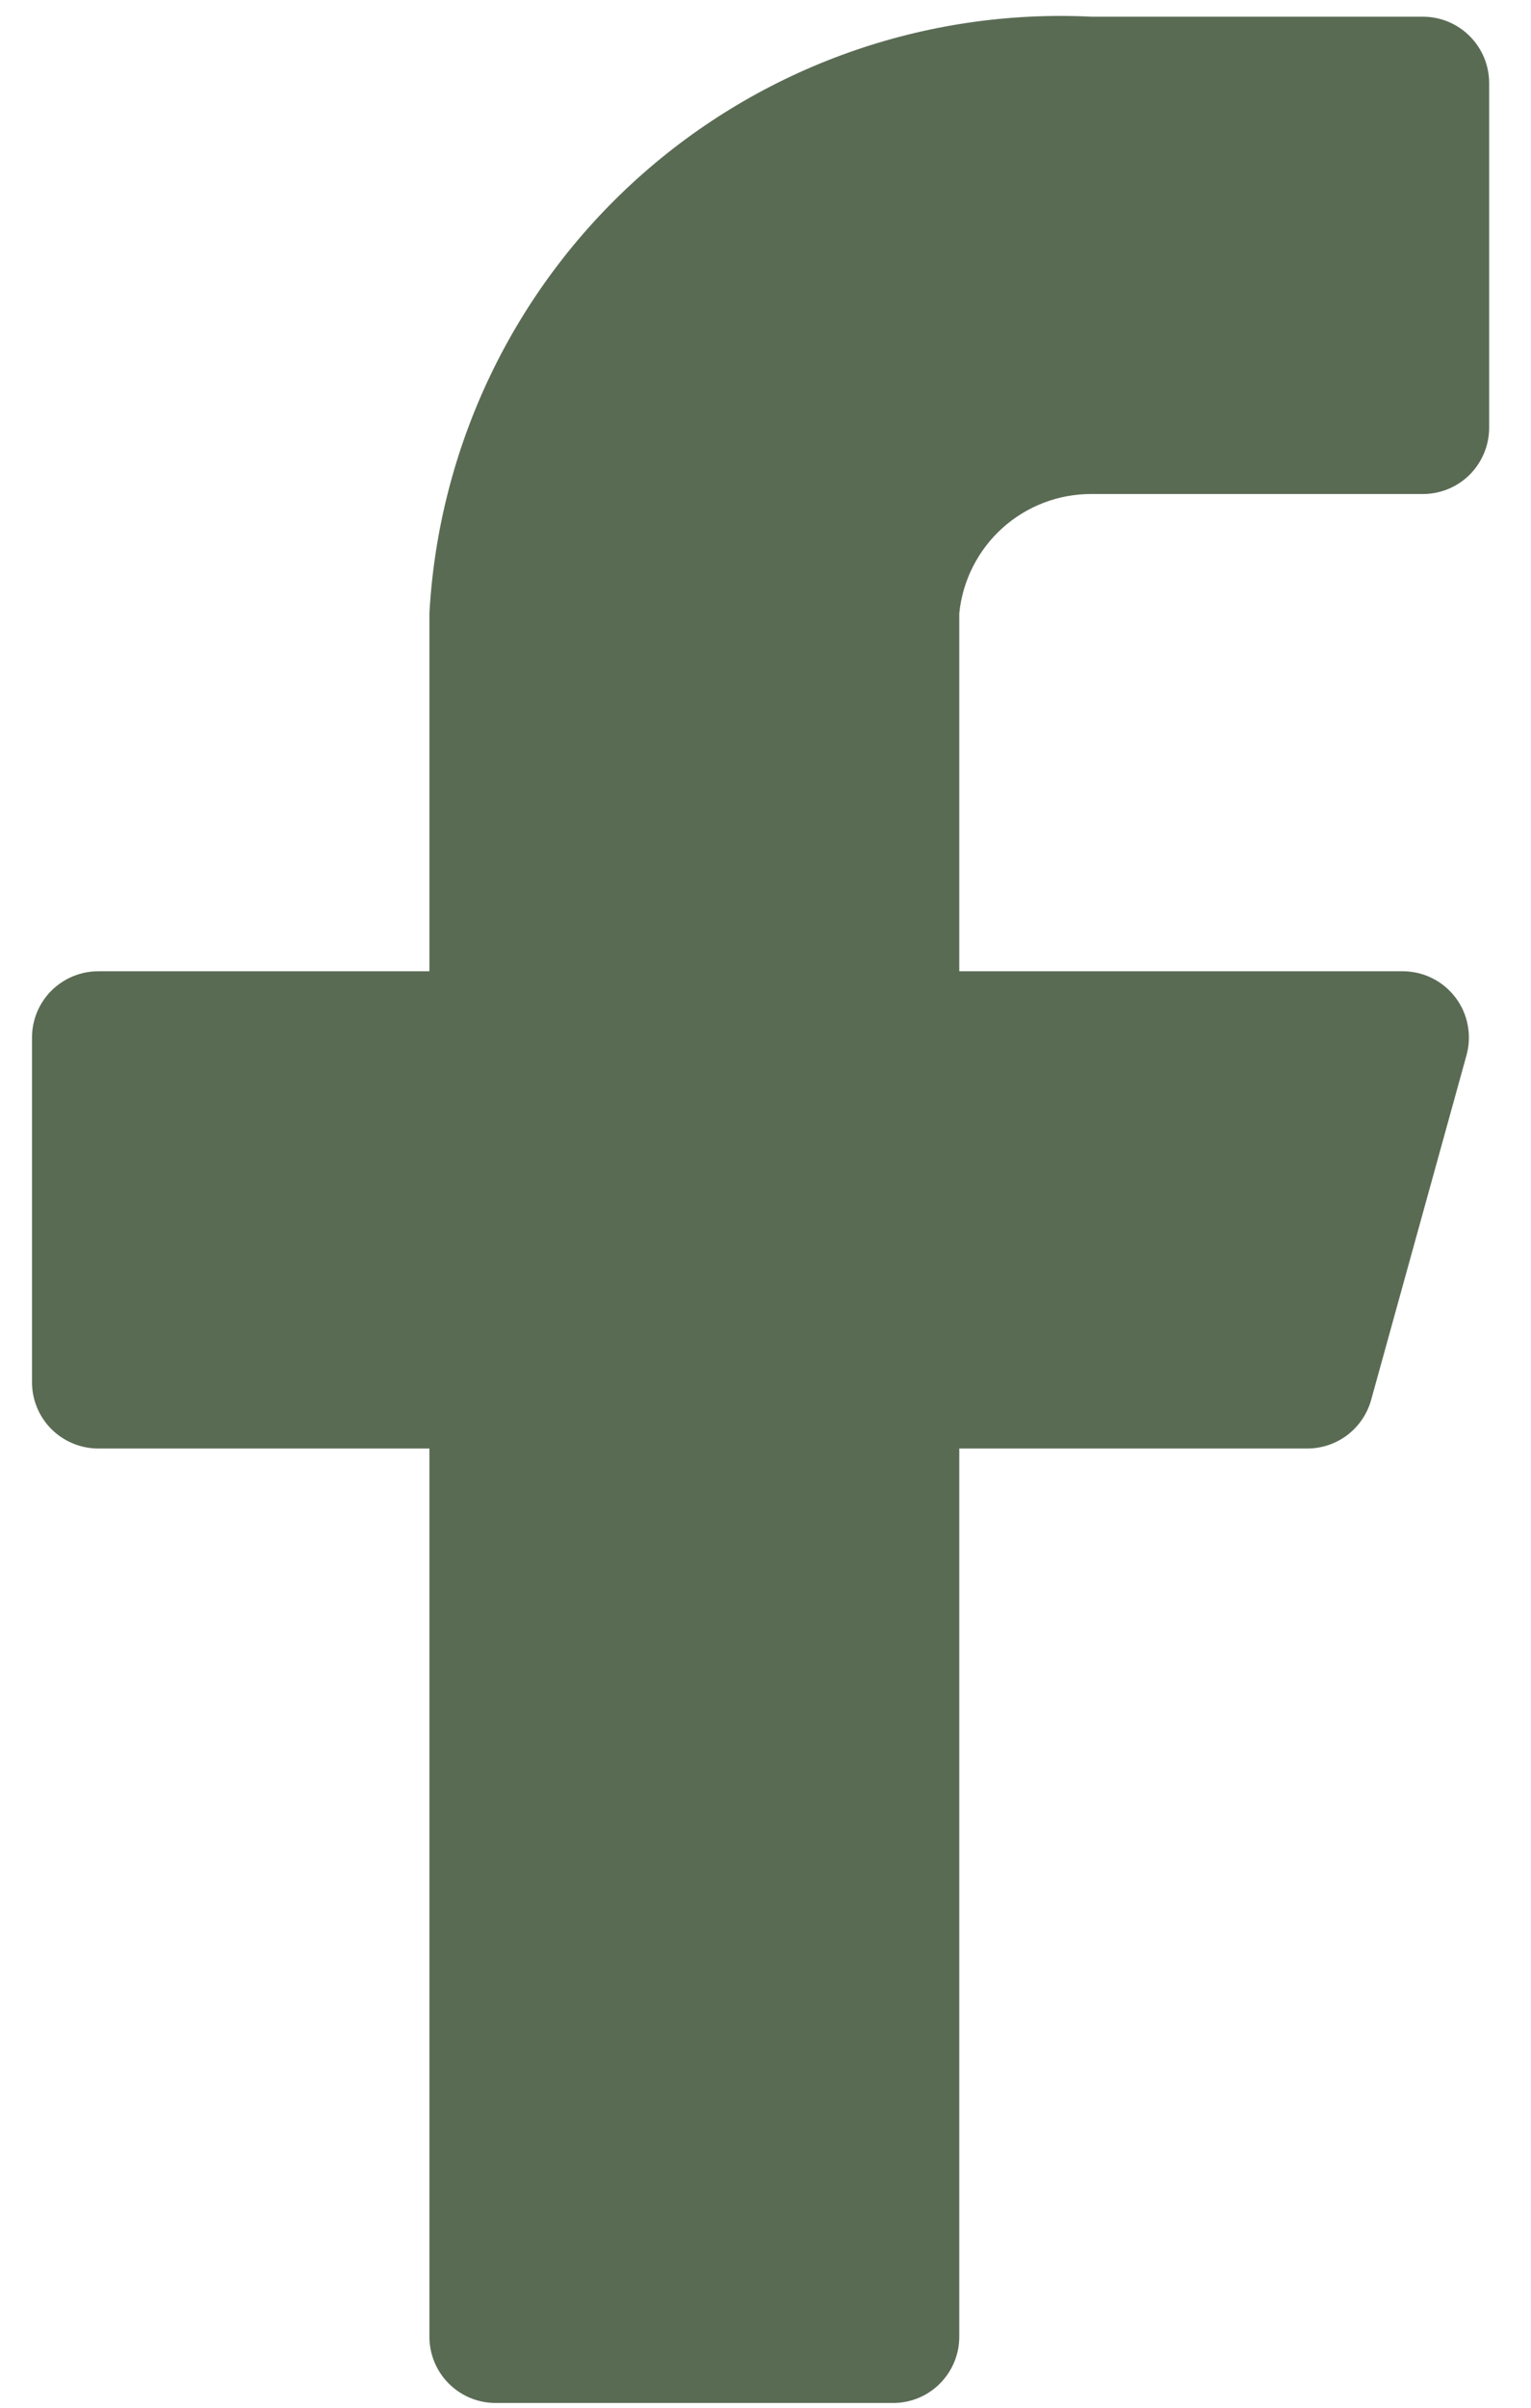
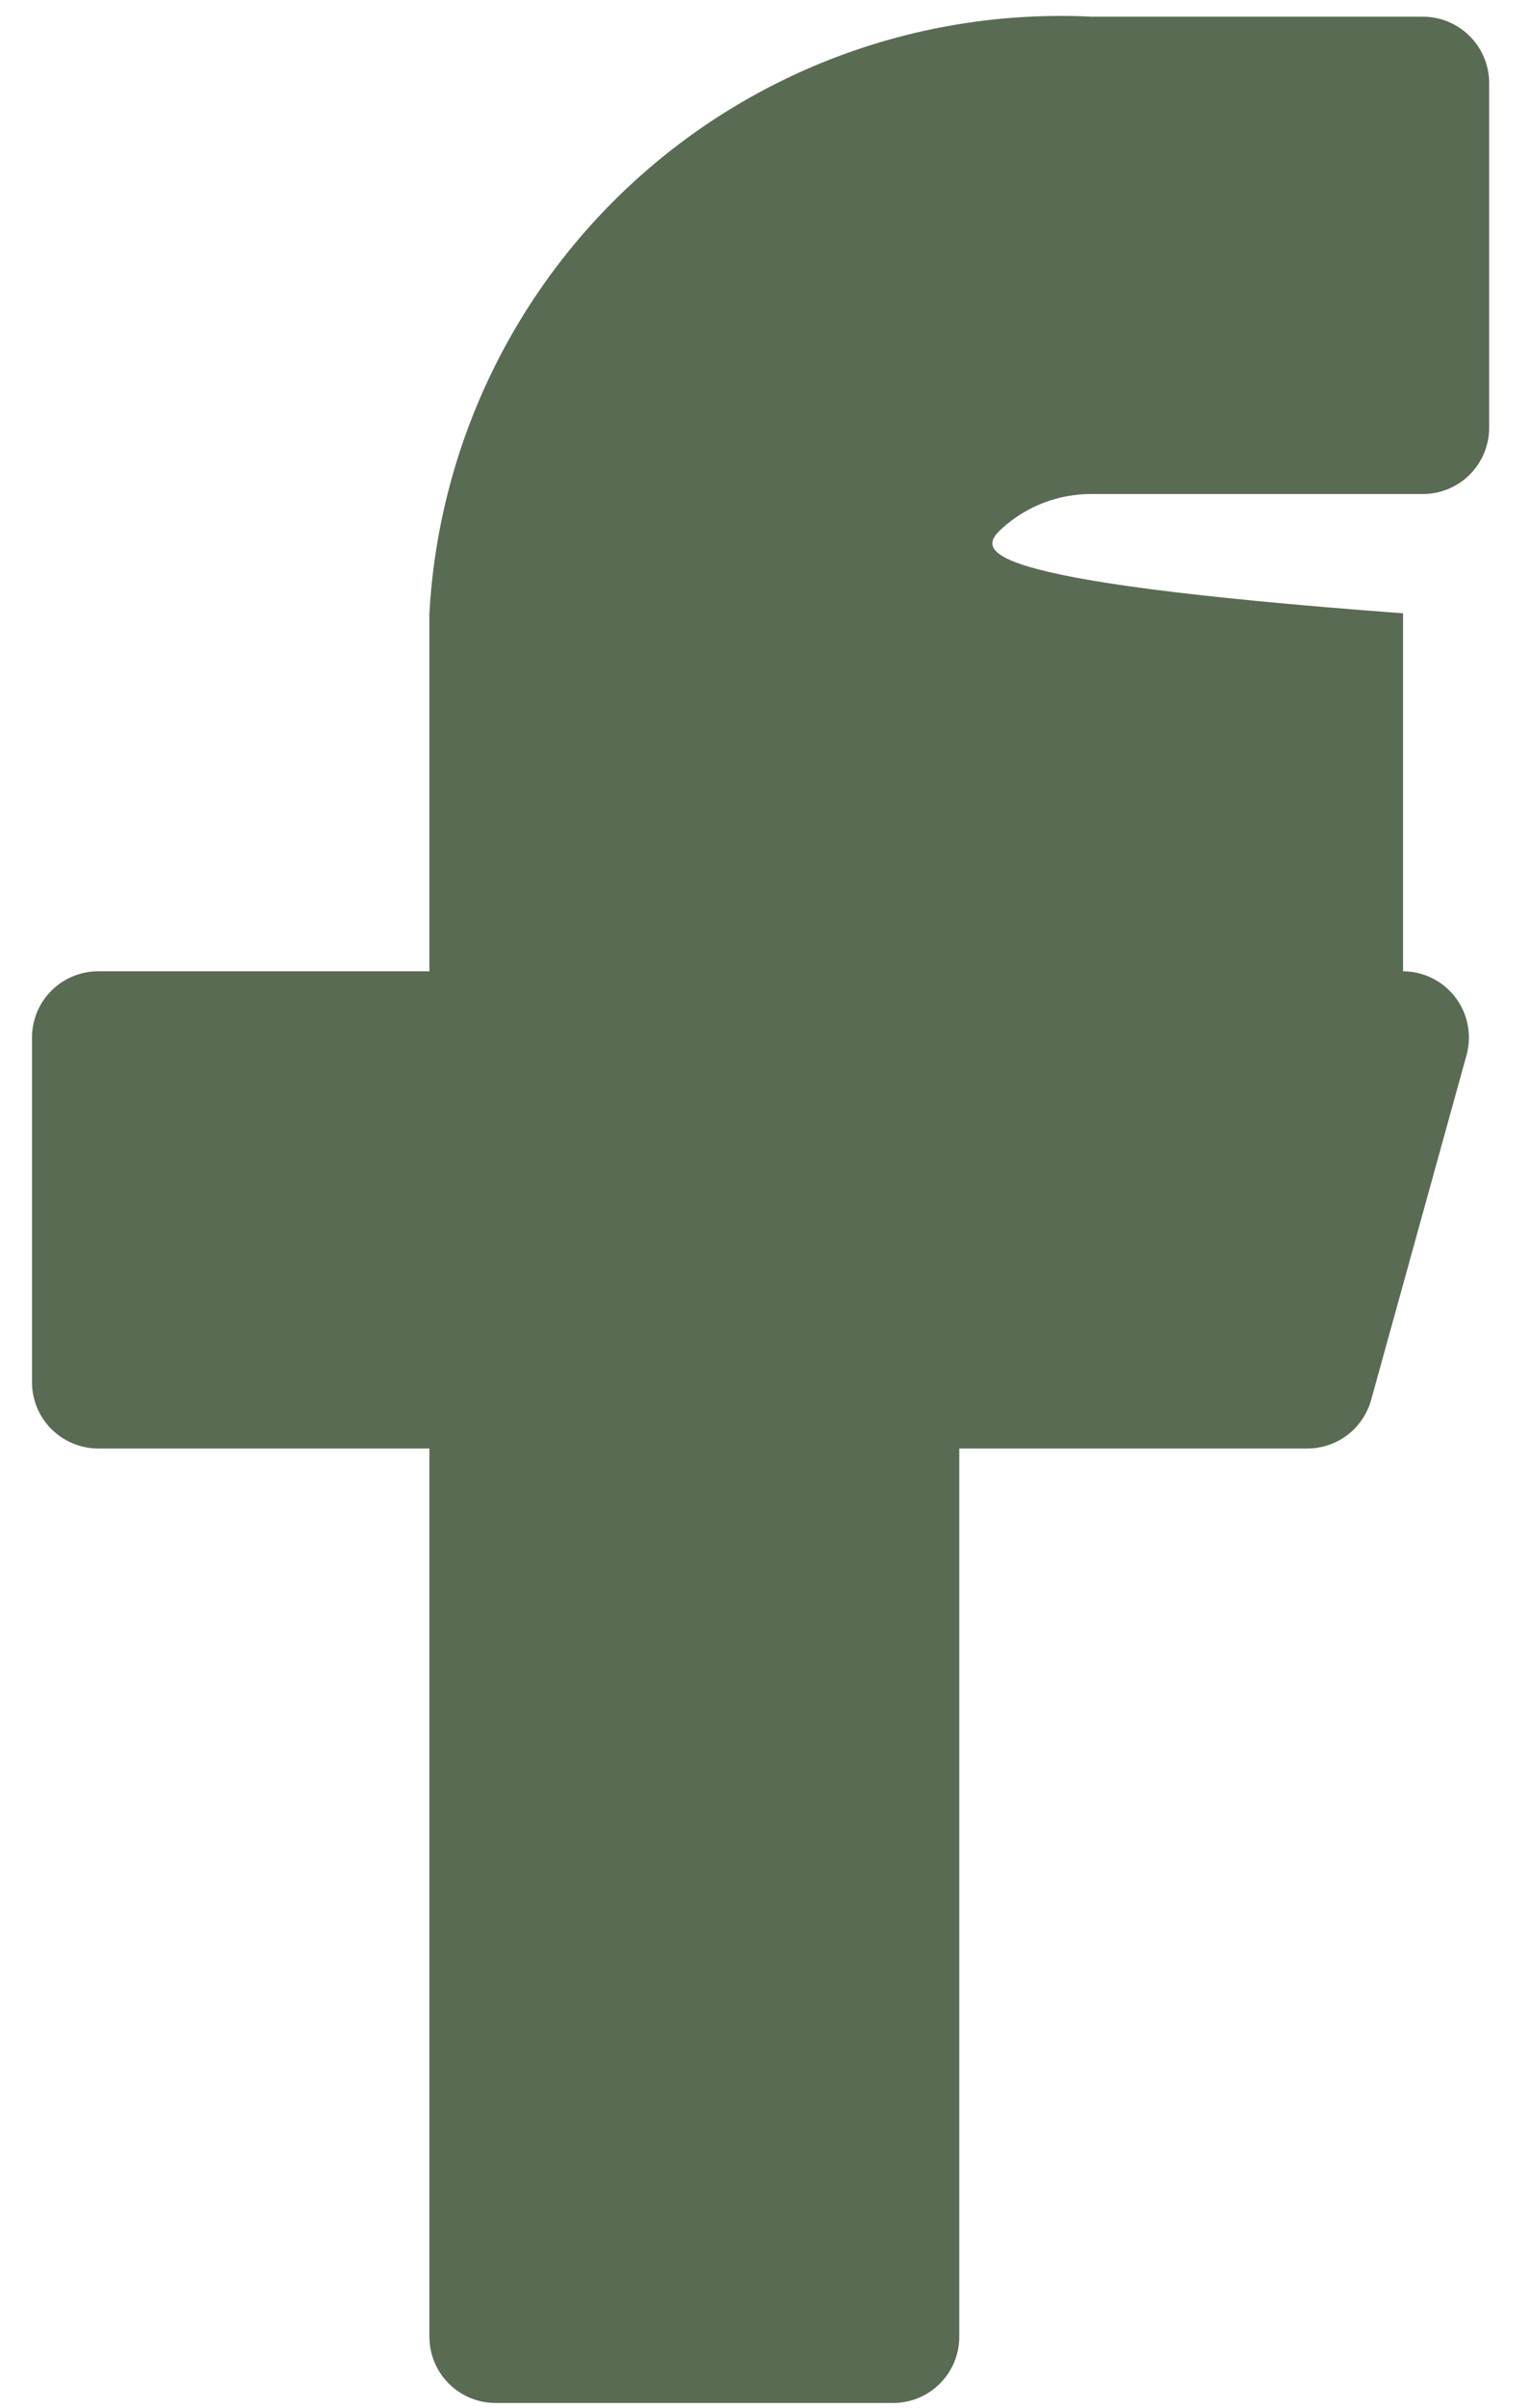
<svg xmlns="http://www.w3.org/2000/svg" width="21" height="33" viewBox="0 0 21 33" fill="none">
-   <path d="M20.426 1.138C20.426 0.897 20.33 0.666 20.16 0.496C19.99 0.325 19.759 0.229 19.517 0.229H14.975C12.688 0.116 10.448 0.912 8.746 2.444C7.044 3.976 6.017 6.119 5.89 8.406V13.312H1.348C1.107 13.312 0.876 13.408 0.705 13.578C0.535 13.748 0.439 13.979 0.439 14.22V18.945C0.439 19.186 0.535 19.417 0.705 19.587C0.876 19.757 1.107 19.853 1.348 19.853H5.89V32.027C5.89 32.268 5.986 32.499 6.156 32.669C6.327 32.84 6.558 32.935 6.799 32.935H12.25C12.491 32.935 12.722 32.84 12.892 32.669C13.062 32.499 13.158 32.268 13.158 32.027V19.853H17.919C18.121 19.856 18.318 19.791 18.479 19.67C18.64 19.548 18.756 19.376 18.809 19.181L20.117 14.457C20.153 14.322 20.158 14.182 20.131 14.045C20.105 13.909 20.047 13.78 19.963 13.67C19.878 13.559 19.77 13.469 19.645 13.407C19.521 13.345 19.384 13.313 19.245 13.312H13.158V8.406C13.203 7.956 13.415 7.539 13.75 7.237C14.086 6.935 14.523 6.768 14.975 6.771H19.517C19.759 6.771 19.99 6.675 20.16 6.505C20.33 6.334 20.426 6.103 20.426 5.862V1.138Z" fill="#5A6B54" />
+   <path d="M20.426 1.138C20.426 0.897 20.33 0.666 20.16 0.496C19.99 0.325 19.759 0.229 19.517 0.229H14.975C12.688 0.116 10.448 0.912 8.746 2.444C7.044 3.976 6.017 6.119 5.89 8.406V13.312H1.348C1.107 13.312 0.876 13.408 0.705 13.578C0.535 13.748 0.439 13.979 0.439 14.22V18.945C0.439 19.186 0.535 19.417 0.705 19.587C0.876 19.757 1.107 19.853 1.348 19.853H5.89V32.027C5.89 32.268 5.986 32.499 6.156 32.669C6.327 32.84 6.558 32.935 6.799 32.935H12.25C12.491 32.935 12.722 32.84 12.892 32.669C13.062 32.499 13.158 32.268 13.158 32.027V19.853H17.919C18.121 19.856 18.318 19.791 18.479 19.67C18.64 19.548 18.756 19.376 18.809 19.181L20.117 14.457C20.153 14.322 20.158 14.182 20.131 14.045C20.105 13.909 20.047 13.78 19.963 13.67C19.878 13.559 19.77 13.469 19.645 13.407C19.521 13.345 19.384 13.313 19.245 13.312V8.406C13.203 7.956 13.415 7.539 13.75 7.237C14.086 6.935 14.523 6.768 14.975 6.771H19.517C19.759 6.771 19.99 6.675 20.16 6.505C20.33 6.334 20.426 6.103 20.426 5.862V1.138Z" fill="#5A6B54" />
</svg>